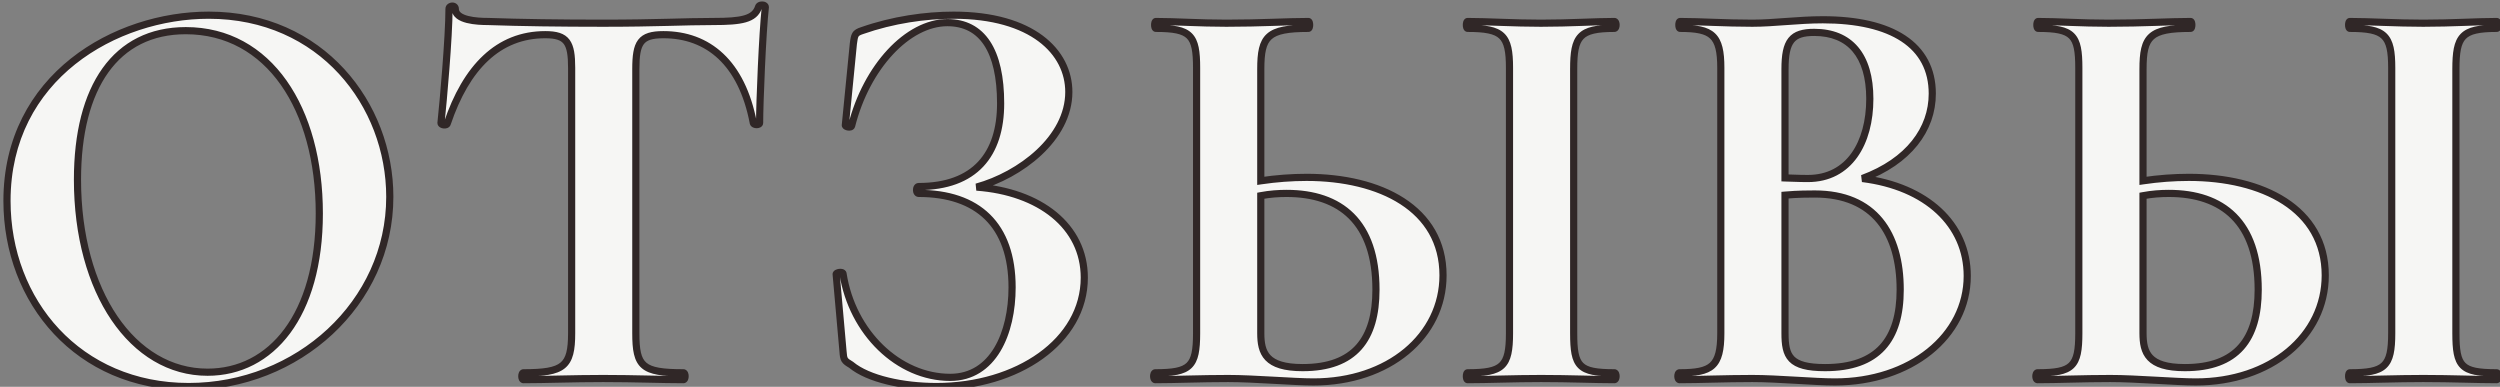
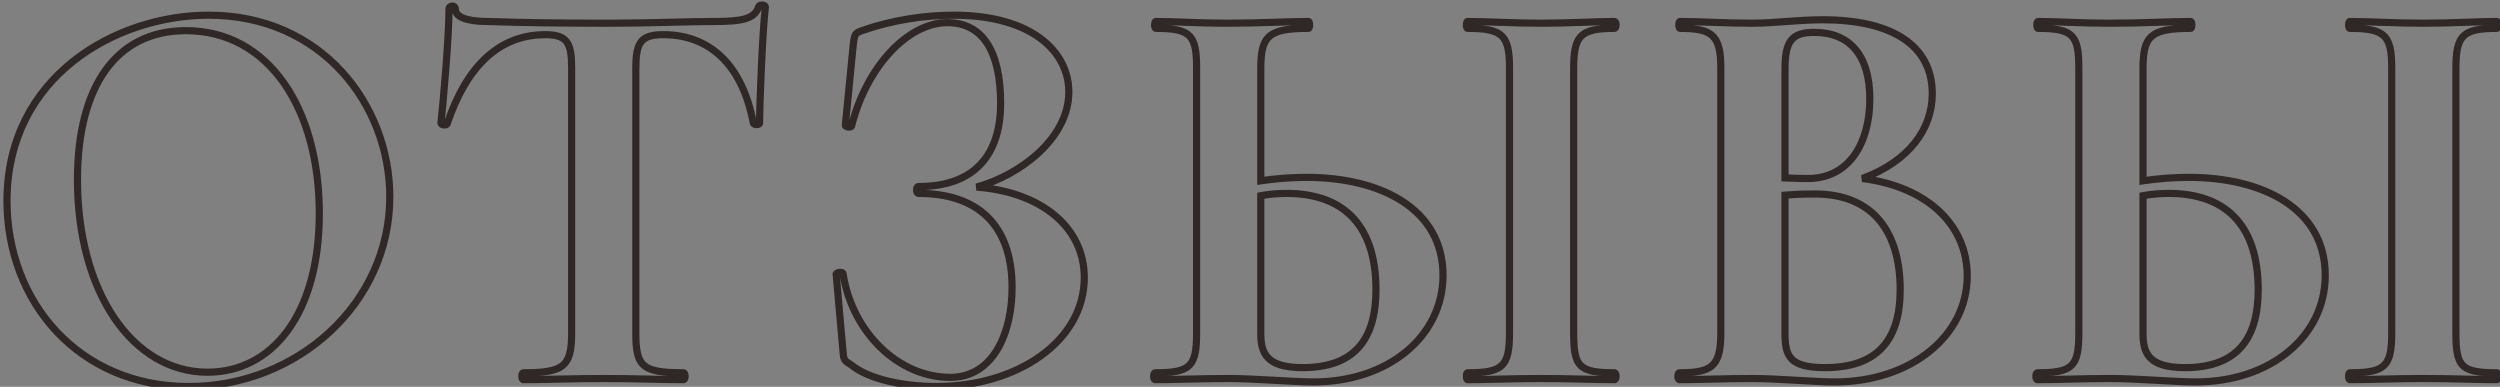
<svg xmlns="http://www.w3.org/2000/svg" width="349" height="54" viewBox="0 0 349 54" fill="none">
  <rect x="0" y="0" width="349" height="54" fill="#808080" stroke="none" />
-   <path d="M26.335 53.96C41.535 53.96 54.415 42.36 54.415 27.48C54.415 14.6 44.895 2.12 29.135 2.12C16.175 2.12 0.975 10.68 0.975 28.04C0.975 42.12 10.975 53.96 26.335 53.96ZM28.975 51.96C18.495 51.96 10.815 40.76 10.815 25.08C10.815 12.12 16.175 4.28 25.935 4.28C37.535 4.28 44.575 15.16 44.575 29.8C44.575 44.04 37.855 51.96 28.975 51.96ZM76.121 4.84C79.161 4.84 79.801 5.96 79.801 9.48V46.52C79.801 51.16 78.681 52.04 73.081 52.04C72.761 52.04 72.761 53 73.081 53C76.121 53 79.961 52.84 84.201 52.84C88.681 52.84 92.361 53 95.401 53C95.721 53 95.721 52.04 95.401 52.04C89.641 52.04 88.761 51.16 88.761 46.52V9.64C88.761 5.96 89.401 4.84 92.601 4.84C98.841 4.84 103.561 8.76 105.161 17.16C105.241 17.48 106.041 17.48 106.041 17.16C106.041 14.44 106.441 4.52 106.841 1C106.841 0.6 105.961 0.6 105.881 1C105.321 2.68 103.481 3 99.641 3C95.481 3 91.641 3.24 84.201 3.24C78.201 3.24 72.681 3.16 68.121 3C66.601 3 63.561 2.84 63.561 1.24C63.561 0.68 62.681 0.76 62.681 1.24C62.681 5.16 61.881 14.2 61.561 17.16C61.561 17.48 62.361 17.56 62.441 17.24C65.081 9.4 69.561 4.84 76.121 4.84ZM136.327 26.12C142.407 24.44 149.207 19.32 149.207 12.84C149.207 7.24 144.087 2.12 133.127 2.12C129.207 2.12 124.647 2.76 120.327 4.28C119.367 4.6 119.287 4.84 119.127 6.12L118.007 17.48C118.007 17.72 118.807 17.88 118.887 17.56C120.967 9.32 126.727 3.16 132.247 3.16C137.127 3.16 139.687 7.08 139.687 14.44C139.687 21.56 136.087 26.04 128.247 26.04C127.847 26.04 127.847 27 128.247 27C136.487 27 141.287 31.4 141.287 40.12C141.287 46.52 138.647 52.68 132.647 52.68C125.447 52.68 118.967 46.44 117.687 38.2C117.607 37.88 116.727 38.04 116.727 38.28L117.687 49.08C117.767 50.2 117.847 50.36 118.807 50.92C121.207 52.92 126.087 53.96 130.727 53.96C142.007 53.96 151.367 47.64 151.367 38.76C151.367 31.56 145.127 26.76 136.327 26.12ZM182.405 24.76C180.325 24.76 178.165 24.92 176.005 25.24V9.64C176.005 5.08 176.965 3.96 182.645 3.96C182.885 3.96 182.885 3 182.645 3C179.605 3 176.085 3.24 171.205 3.24C167.365 3.24 164.165 3 161.365 3C161.125 3 161.125 3.96 161.365 3.96C166.245 3.96 167.045 4.92 167.045 9.48V46.52C167.045 51.16 166.165 52.04 161.285 52.04C160.965 52.04 160.965 53 161.285 53C164.085 53 167.605 52.84 171.445 52.84C175.125 52.84 180.565 53.32 183.365 53.32C193.845 53.32 201.445 46.92 201.445 38.44C201.445 29.08 192.645 24.76 182.405 24.76ZM225.365 52.04C220.405 52.04 219.685 51.16 219.685 46.52V9.64C219.685 5.08 220.485 3.96 225.365 3.96C225.685 3.96 225.685 3 225.365 3C222.645 3 219.205 3.24 215.125 3.24C211.285 3.24 207.685 3 204.885 3C204.645 3 204.645 3.96 204.885 3.96C209.765 3.96 210.725 4.92 210.725 9.48V46.52C210.725 51.16 209.765 52.04 204.885 52.04C204.645 52.04 204.645 53 204.885 53C207.685 53 211.285 52.84 215.125 52.84C219.205 52.84 222.565 53 225.365 53C225.685 53 225.685 52.04 225.365 52.04ZM181.845 51.32C176.725 51.32 176.005 49.24 176.005 46.52V27.32C177.285 27.08 178.485 27 179.605 27C187.125 27 192.085 31 192.085 40.44C192.085 47.32 189.125 51.32 181.845 51.32ZM259.986 24.92C266.466 22.52 269.746 18.04 269.746 13.08C269.746 6.28 264.066 2.76 254.466 2.76C251.026 2.76 247.666 3.24 244.626 3.24C240.786 3.24 237.346 3 234.546 3C234.306 3 234.306 3.96 234.546 3.96C239.026 3.96 240.226 4.92 240.226 9.48V46.52C240.226 51.16 238.946 52.04 234.466 52.04C234.146 52.04 234.146 53 234.466 53C237.266 53 240.786 52.84 244.626 52.84C248.226 52.84 253.266 53.32 256.146 53.32C266.706 53.32 274.626 46.92 274.626 38.52C274.626 31.32 268.946 26.04 259.986 24.92ZM253.266 4.52C258.226 4.52 261.026 7.72 261.026 13.8C261.026 19.96 258.146 24.92 252.386 24.92C252.226 24.92 251.026 24.92 249.186 24.84V9.64C249.186 5.72 250.146 4.52 253.266 4.52ZM254.786 51.32C249.826 51.32 249.186 49.72 249.186 46.52V27.24C251.026 27.08 252.546 27.08 253.346 27.08C261.666 27.08 265.266 32.6 265.266 40.44C265.266 47.4 262.146 51.32 254.786 51.32ZM305.564 24.76C303.484 24.76 301.324 24.92 299.164 25.24V9.64C299.164 5.08 300.124 3.96 305.804 3.96C306.044 3.96 306.044 3 305.804 3C302.764 3 299.244 3.24 294.364 3.24C290.524 3.24 287.324 3 284.524 3C284.284 3 284.284 3.96 284.524 3.96C289.404 3.96 290.204 4.92 290.204 9.48V46.52C290.204 51.16 289.324 52.04 284.444 52.04C284.124 52.04 284.124 53 284.444 53C287.244 53 290.764 52.84 294.604 52.84C298.284 52.84 303.724 53.32 306.524 53.32C317.004 53.32 324.604 46.92 324.604 38.44C324.604 29.08 315.804 24.76 305.564 24.76ZM348.524 52.04C343.564 52.04 342.844 51.16 342.844 46.52V9.64C342.844 5.08 343.644 3.96 348.524 3.96C348.844 3.96 348.844 3 348.524 3C345.804 3 342.364 3.24 338.284 3.24C334.444 3.24 330.844 3 328.044 3C327.804 3 327.804 3.96 328.044 3.96C332.924 3.96 333.884 4.92 333.884 9.48V46.52C333.884 51.16 332.924 52.04 328.044 52.04C327.804 52.04 327.804 53 328.044 53C330.844 53 334.444 52.84 338.284 52.84C342.364 52.84 345.724 53 348.524 53C348.844 53 348.844 52.04 348.524 52.04ZM305.004 51.32C299.884 51.32 299.164 49.24 299.164 46.52V27.32C300.444 27.08 301.644 27 302.764 27C310.284 27 315.244 31 315.244 40.44C315.244 47.32 312.284 51.32 305.004 51.32Z" fill="url(#paint0_linear_183_576)" />
  <path d="M26.335 54.46C41.776 54.46 54.915 42.67 54.915 27.48H53.915C53.915 42.05 41.294 53.46 26.335 53.46V54.46ZM54.915 27.48C54.915 14.364 45.209 1.62 29.135 1.62V2.62C44.58 2.62 53.915 14.836 53.915 27.48H54.915ZM29.135 1.62C22.554 1.62 15.401 3.791 9.883 8.179C4.353 12.576 0.475 19.196 0.475 28.04H1.475C1.475 19.524 5.196 13.184 10.506 8.961C15.829 4.729 22.756 2.62 29.135 2.62V1.62ZM0.475 28.04C0.475 42.365 10.668 54.46 26.335 54.46V53.46C11.281 53.46 1.475 41.875 1.475 28.04H0.475ZM28.975 51.46C23.934 51.46 19.536 48.772 16.378 44.119C13.217 39.46 11.315 32.844 11.315 25.08H10.315C10.315 32.996 12.252 39.82 15.551 44.681C18.854 49.548 23.536 52.46 28.975 52.46V51.46ZM11.315 25.08C11.315 18.659 12.644 13.575 15.121 10.111C17.583 6.669 21.207 4.78 25.935 4.78V3.78C20.902 3.78 16.967 5.811 14.308 9.529C11.665 13.225 10.315 18.541 10.315 25.08H11.315ZM25.935 4.78C31.557 4.78 36.071 7.408 39.196 11.838C42.331 16.282 44.075 22.553 44.075 29.8H45.075C45.075 22.407 43.298 15.918 40.013 11.262C36.719 6.592 31.913 3.78 25.935 3.78V4.78ZM44.075 29.8C44.075 36.847 42.411 42.272 39.703 45.922C37.004 49.56 33.25 51.46 28.975 51.46V52.46C33.579 52.46 37.626 50.4 40.506 46.518C43.378 42.648 45.075 36.993 45.075 29.8H44.075ZM105.161 17.16L104.67 17.254L104.672 17.267L104.676 17.281L105.161 17.16ZM106.841 1L107.338 1.056L107.341 1.028V1H106.841ZM105.881 1L106.355 1.158L106.365 1.129L106.371 1.098L105.881 1ZM68.121 3L68.138 2.5L68.13 2.5H68.121V3ZM61.561 17.16L61.064 17.106L61.061 17.133V17.16H61.561ZM62.441 17.24L61.967 17.08L61.961 17.099L61.956 17.119L62.441 17.24ZM76.121 5.34C77.608 5.34 78.311 5.62 78.701 6.14C78.907 6.415 79.062 6.802 79.161 7.358C79.261 7.915 79.301 8.611 79.301 9.48H80.301C80.301 8.589 80.261 7.825 80.146 7.182C80.03 6.538 79.834 5.985 79.501 5.54C78.811 4.62 77.674 4.34 76.121 4.34V5.34ZM79.301 9.48V46.52H80.301V9.48H79.301ZM79.301 46.52C79.301 48.854 79.003 49.997 78.225 50.633C77.827 50.957 77.256 51.19 76.408 51.337C75.559 51.485 74.474 51.54 73.081 51.54V52.54C74.488 52.54 75.643 52.485 76.579 52.323C77.516 52.16 78.275 51.883 78.857 51.407C80.039 50.443 80.301 48.826 80.301 46.52H79.301ZM73.081 51.54C72.703 51.54 72.513 51.831 72.444 51.987C72.367 52.16 72.341 52.354 72.341 52.52C72.341 52.686 72.367 52.88 72.444 53.053C72.513 53.209 72.703 53.5 73.081 53.5V52.5C73.102 52.5 73.125 52.502 73.147 52.506C73.169 52.511 73.191 52.517 73.211 52.525C73.252 52.542 73.283 52.563 73.305 52.583C73.327 52.602 73.34 52.619 73.347 52.629C73.355 52.64 73.358 52.646 73.358 52.647C73.358 52.648 73.357 52.645 73.355 52.638C73.353 52.631 73.35 52.621 73.348 52.609C73.344 52.584 73.341 52.553 73.341 52.52C73.341 52.487 73.344 52.456 73.348 52.431C73.35 52.419 73.353 52.409 73.355 52.402C73.357 52.395 73.358 52.392 73.358 52.393C73.358 52.394 73.355 52.4 73.347 52.411C73.34 52.421 73.327 52.438 73.305 52.458C73.283 52.477 73.252 52.498 73.211 52.515C73.191 52.523 73.169 52.529 73.147 52.534C73.125 52.538 73.102 52.54 73.081 52.54V51.54ZM73.081 53.5C74.608 53.5 76.334 53.46 78.202 53.42C80.072 53.38 82.087 53.34 84.201 53.34V52.34C82.075 52.34 80.05 52.38 78.18 52.42C76.308 52.46 74.594 52.5 73.081 52.5V53.5ZM84.201 53.34C86.435 53.34 88.471 53.38 90.33 53.42C92.188 53.46 93.874 53.5 95.401 53.5V52.5C93.888 52.5 92.214 52.46 90.352 52.42C88.491 52.38 86.447 52.34 84.201 52.34V53.34ZM95.401 53.5C95.779 53.5 95.969 53.209 96.038 53.053C96.115 52.88 96.141 52.686 96.141 52.52C96.141 52.354 96.115 52.16 96.038 51.987C95.969 51.831 95.779 51.54 95.401 51.54V52.54C95.379 52.54 95.357 52.538 95.335 52.534C95.312 52.529 95.291 52.523 95.271 52.515C95.23 52.498 95.199 52.477 95.177 52.458C95.155 52.438 95.142 52.421 95.134 52.411C95.127 52.4 95.124 52.394 95.124 52.393C95.124 52.392 95.125 52.395 95.127 52.402C95.129 52.409 95.132 52.419 95.134 52.431C95.138 52.456 95.141 52.487 95.141 52.52C95.141 52.553 95.138 52.584 95.134 52.609C95.132 52.621 95.129 52.631 95.127 52.638C95.125 52.645 95.124 52.648 95.124 52.647C95.124 52.646 95.127 52.64 95.134 52.629C95.142 52.619 95.155 52.602 95.177 52.583C95.199 52.563 95.23 52.542 95.271 52.525C95.291 52.517 95.312 52.511 95.335 52.506C95.357 52.502 95.379 52.5 95.401 52.5V53.5ZM95.401 51.54C93.967 51.54 92.868 51.485 92.019 51.337C91.171 51.19 90.62 50.958 90.245 50.639C89.879 50.328 89.631 49.89 89.475 49.226C89.317 48.55 89.261 47.673 89.261 46.52H88.261C88.261 47.687 88.315 48.66 88.502 49.454C88.691 50.26 89.023 50.912 89.597 51.401C90.162 51.882 90.911 52.16 91.848 52.323C92.784 52.485 93.954 52.54 95.401 52.54V51.54ZM89.261 46.52V9.64H88.261V46.52H89.261ZM89.261 9.64C89.261 8.73 89.301 8.004 89.403 7.425C89.506 6.846 89.665 6.446 89.88 6.162C90.287 5.623 91.027 5.34 92.601 5.34V4.34C90.975 4.34 89.795 4.617 89.082 5.558C88.737 6.014 88.536 6.584 88.419 7.25C88.301 7.916 88.261 8.71 88.261 9.64H89.261ZM92.601 5.34C95.61 5.34 98.222 6.282 100.279 8.214C102.341 10.153 103.883 13.125 104.67 17.254L105.652 17.066C104.838 12.795 103.221 9.607 100.963 7.486C98.699 5.358 95.832 4.34 92.601 4.34V5.34ZM104.676 17.281C104.747 17.564 104.962 17.719 105.122 17.794C105.287 17.87 105.47 17.9 105.631 17.9C105.789 17.9 105.978 17.871 106.147 17.783C106.322 17.691 106.541 17.49 106.541 17.16H105.541C105.541 17.127 105.546 17.092 105.558 17.057C105.57 17.022 105.586 16.993 105.603 16.969C105.637 16.923 105.672 16.903 105.682 16.897C105.694 16.891 105.695 16.893 105.682 16.895C105.67 16.898 105.653 16.9 105.631 16.9C105.609 16.9 105.589 16.898 105.571 16.894C105.553 16.891 105.544 16.887 105.543 16.886C105.541 16.886 105.556 16.892 105.578 16.914C105.602 16.938 105.631 16.98 105.646 17.039L104.676 17.281ZM106.541 17.16C106.541 14.451 106.941 4.551 107.338 1.056L106.344 0.944C105.941 4.489 105.541 14.429 105.541 17.16H106.541ZM107.341 1C107.341 0.682 107.154 0.462 106.958 0.346C106.777 0.237 106.569 0.2 106.391 0.2C106.211 0.2 106.009 0.238 105.829 0.334C105.647 0.431 105.448 0.613 105.391 0.902L106.371 1.098C106.363 1.138 106.345 1.17 106.327 1.192C106.31 1.211 106.298 1.217 106.3 1.216C106.302 1.215 106.311 1.211 106.33 1.207C106.348 1.202 106.369 1.2 106.391 1.2C106.413 1.2 106.431 1.202 106.443 1.205C106.456 1.208 106.456 1.21 106.446 1.204C106.436 1.198 106.408 1.179 106.383 1.14C106.37 1.12 106.359 1.097 106.352 1.071C106.344 1.046 106.341 1.021 106.341 1H107.341ZM105.407 0.842C105.293 1.183 105.121 1.439 104.885 1.641C104.643 1.848 104.312 2.018 103.853 2.149C102.919 2.418 101.565 2.5 99.641 2.5V3.5C101.557 3.5 103.043 3.422 104.129 3.111C104.68 2.952 105.154 2.727 105.535 2.401C105.921 2.071 106.189 1.657 106.355 1.158L105.407 0.842ZM99.641 2.5C97.553 2.5 95.545 2.56 93.138 2.62C90.731 2.68 87.915 2.74 84.201 2.74V3.74C87.927 3.74 90.751 3.68 93.163 3.62C95.577 3.56 97.569 3.5 99.641 3.5V2.5ZM84.201 2.74C78.205 2.74 72.691 2.66 68.138 2.5L68.103 3.5C72.671 3.66 78.197 3.74 84.201 3.74V2.74ZM68.121 2.5C67.368 2.5 66.28 2.459 65.393 2.235C64.948 2.123 64.597 1.974 64.367 1.795C64.152 1.628 64.061 1.454 64.061 1.24H63.061C63.061 1.826 63.35 2.272 63.753 2.585C64.14 2.886 64.644 3.077 65.148 3.205C66.162 3.461 67.354 3.5 68.121 3.5V2.5ZM64.061 1.24C64.061 0.954 63.941 0.704 63.729 0.541C63.533 0.389 63.299 0.341 63.098 0.351C62.74 0.367 62.181 0.62 62.181 1.24H63.181C63.181 1.259 63.176 1.283 63.164 1.307C63.152 1.329 63.139 1.343 63.132 1.349C63.125 1.354 63.122 1.354 63.127 1.353C63.131 1.351 63.137 1.35 63.144 1.349C63.15 1.349 63.153 1.35 63.15 1.349C63.146 1.348 63.134 1.345 63.118 1.332C63.1 1.318 63.083 1.298 63.072 1.275C63.061 1.251 63.061 1.237 63.061 1.24H64.061ZM62.181 1.24C62.181 5.13 61.384 14.146 61.064 17.106L62.058 17.214C62.378 14.254 63.181 5.19 63.181 1.24H62.181ZM61.061 17.16C61.061 17.478 61.266 17.679 61.423 17.777C61.581 17.876 61.764 17.922 61.923 17.938C62.084 17.953 62.271 17.941 62.446 17.875C62.619 17.81 62.852 17.659 62.926 17.361L61.956 17.119C61.971 17.056 62.005 17.008 62.037 16.978C62.067 16.95 62.09 16.941 62.093 16.94C62.097 16.938 62.092 16.941 62.075 16.942C62.06 16.944 62.04 16.944 62.018 16.942C61.997 16.94 61.978 16.936 61.964 16.932C61.949 16.927 61.946 16.924 61.952 16.928C61.956 16.931 61.982 16.948 62.008 16.986C62.022 17.006 62.035 17.032 62.045 17.063C62.056 17.094 62.061 17.127 62.061 17.16H61.061ZM62.915 17.4C64.219 13.527 65.963 10.51 68.152 8.465C70.331 6.431 72.97 5.34 76.121 5.34V4.34C72.712 4.34 69.831 5.529 67.47 7.735C65.119 9.93 63.303 13.113 61.967 17.08L62.915 17.4ZM136.327 26.12L136.194 25.638L136.291 26.619L136.327 26.12ZM120.327 4.28L120.485 4.754L120.493 4.752L120.327 4.28ZM119.127 6.12L118.631 6.058L118.63 6.071L119.127 6.12ZM118.007 17.48L117.51 17.431L117.507 17.455V17.48H118.007ZM118.887 17.56L118.402 17.438L118.402 17.439L118.887 17.56ZM117.687 38.2L118.181 38.123L118.178 38.101L118.172 38.079L117.687 38.2ZM116.727 38.28H116.227V38.302L116.229 38.324L116.727 38.28ZM117.687 49.08L118.186 49.044L118.185 49.036L117.687 49.08ZM118.807 50.92L119.127 50.536L119.095 50.509L119.059 50.488L118.807 50.92ZM136.46 26.602C139.572 25.742 142.865 24.005 145.389 21.645C147.911 19.287 149.707 16.264 149.707 12.84H148.707C148.707 15.896 147.103 18.673 144.706 20.915C142.309 23.155 139.163 24.818 136.194 25.638L136.46 26.602ZM149.707 12.84C149.707 9.875 148.347 7.049 145.576 4.979C142.815 2.916 138.68 1.62 133.127 1.62V2.62C138.535 2.62 142.439 3.884 144.978 5.781C147.508 7.671 148.707 10.205 148.707 12.84H149.707ZM133.127 1.62C129.157 1.62 124.54 2.268 120.161 3.808L120.493 4.752C124.754 3.252 129.257 2.62 133.127 2.62V1.62ZM120.169 3.806C119.678 3.969 119.262 4.155 119.001 4.578C118.879 4.776 118.809 4.998 118.759 5.232C118.708 5.464 118.671 5.74 118.631 6.058L119.623 6.182C119.664 5.86 119.696 5.626 119.736 5.443C119.775 5.262 119.815 5.164 119.853 5.102C119.913 5.005 120.016 4.911 120.485 4.754L120.169 3.806ZM118.63 6.071L117.51 17.431L118.505 17.529L119.625 6.169L118.63 6.071ZM117.507 17.48C117.507 17.827 117.778 18.011 117.885 18.072C118.028 18.154 118.194 18.203 118.346 18.225C118.497 18.247 118.683 18.249 118.862 18.195C119.042 18.14 119.294 17.995 119.372 17.681L118.402 17.439C118.41 17.408 118.423 17.377 118.441 17.349C118.458 17.321 118.478 17.298 118.498 17.282C118.534 17.249 118.565 17.24 118.57 17.238C118.577 17.236 118.572 17.238 118.554 17.239C118.536 17.24 118.514 17.239 118.488 17.235C118.462 17.231 118.438 17.226 118.417 17.219C118.396 17.212 118.384 17.206 118.382 17.205C118.382 17.205 118.386 17.207 118.393 17.212C118.4 17.218 118.412 17.229 118.427 17.247C118.457 17.284 118.507 17.363 118.507 17.48H117.507ZM119.372 17.682C120.393 13.636 122.316 10.113 124.643 7.611C126.977 5.101 129.674 3.66 132.247 3.66V2.66C129.301 2.66 126.357 4.299 123.911 6.929C121.459 9.567 119.461 13.244 118.402 17.438L119.372 17.682ZM132.247 3.66C134.53 3.66 136.228 4.564 137.379 6.315C138.552 8.098 139.187 10.804 139.187 14.44H140.187C140.187 10.716 139.542 7.782 138.215 5.765C136.867 3.716 134.845 2.66 132.247 2.66V3.66ZM139.187 14.44C139.187 17.922 138.307 20.681 136.542 22.569C134.783 24.45 132.072 25.54 128.247 25.54V26.54C132.262 26.54 135.272 25.39 137.272 23.252C139.267 21.119 140.187 18.078 140.187 14.44H139.187ZM128.247 25.54C127.909 25.54 127.692 25.755 127.585 25.947C127.483 26.131 127.447 26.341 127.447 26.52C127.447 26.699 127.483 26.909 127.585 27.093C127.692 27.285 127.909 27.5 128.247 27.5V26.5C128.273 26.5 128.301 26.504 128.33 26.513C128.358 26.522 128.383 26.535 128.403 26.549C128.441 26.576 128.457 26.603 128.459 26.607C128.461 26.61 128.461 26.61 128.459 26.607C128.458 26.603 128.456 26.597 128.454 26.588C128.45 26.57 128.447 26.546 128.447 26.52C128.447 26.494 128.45 26.47 128.454 26.452C128.456 26.443 128.458 26.437 128.459 26.433C128.461 26.43 128.461 26.43 128.459 26.433C128.457 26.437 128.441 26.464 128.403 26.491C128.383 26.505 128.358 26.518 128.33 26.527C128.301 26.536 128.273 26.54 128.247 26.54V25.54ZM128.247 27.5C132.282 27.5 135.399 28.576 137.507 30.647C139.613 32.715 140.787 35.85 140.787 40.12H141.787C141.787 35.67 140.561 32.245 138.208 29.933C135.856 27.624 132.452 26.5 128.247 26.5V27.5ZM140.787 40.12C140.787 43.262 140.137 46.304 138.789 48.542C137.452 50.76 135.441 52.18 132.647 52.18V53.18C135.853 53.18 138.162 51.52 139.645 49.058C141.117 46.616 141.787 43.378 141.787 40.12H140.787ZM132.647 52.18C125.744 52.18 119.432 46.173 118.181 38.123L117.193 38.277C118.503 46.706 125.15 53.18 132.647 53.18V52.18ZM118.172 38.079C118.089 37.746 117.81 37.61 117.638 37.562C117.459 37.512 117.269 37.514 117.113 37.534C116.954 37.555 116.782 37.601 116.634 37.678C116.561 37.716 116.472 37.774 116.395 37.859C116.316 37.945 116.227 38.088 116.227 38.28H117.227C117.227 38.343 117.212 38.399 117.193 38.442C117.174 38.484 117.151 38.513 117.136 38.53C117.12 38.548 117.107 38.557 117.102 38.561C117.096 38.565 117.094 38.566 117.097 38.564C117.105 38.561 117.122 38.553 117.15 38.545C117.177 38.537 117.209 38.53 117.242 38.526C117.275 38.522 117.305 38.52 117.33 38.521C117.342 38.522 117.352 38.523 117.359 38.523C117.366 38.525 117.369 38.525 117.369 38.525C117.368 38.525 117.362 38.523 117.353 38.519C117.343 38.514 117.326 38.505 117.308 38.49C117.288 38.474 117.266 38.452 117.247 38.422C117.226 38.391 117.211 38.357 117.202 38.321L118.172 38.079ZM116.229 38.324L117.189 49.124L118.185 49.036L117.225 38.236L116.229 38.324ZM117.188 49.116C117.227 49.65 117.266 50.097 117.488 50.467C117.714 50.844 118.091 51.081 118.555 51.352L119.059 50.488C118.563 50.199 118.42 50.076 118.346 49.953C118.268 49.823 118.228 49.63 118.186 49.044L117.188 49.116ZM118.487 51.304C119.771 52.374 121.676 53.158 123.809 53.676C125.952 54.196 128.373 54.46 130.727 54.46V53.46C128.442 53.46 126.102 53.204 124.045 52.704C121.979 52.202 120.243 51.466 119.127 50.536L118.487 51.304ZM130.727 54.46C136.455 54.46 141.721 52.856 145.569 50.096C149.421 47.333 151.867 43.394 151.867 38.76H150.867C150.867 43.006 148.634 46.667 144.986 49.284C141.333 51.904 136.279 53.46 130.727 53.46V54.46ZM151.867 38.76C151.867 35 150.232 31.862 147.464 29.593C144.706 27.333 140.84 25.947 136.363 25.621L136.291 26.619C140.614 26.933 144.268 28.267 146.83 30.367C149.382 32.458 150.867 35.32 150.867 38.76H151.867ZM176.005 25.24H175.505V25.82L176.078 25.735L176.005 25.24ZM176.005 27.32L175.913 26.829L175.505 26.905V27.32H176.005ZM182.405 24.26C180.299 24.26 178.115 24.422 175.931 24.745L176.078 25.735C178.214 25.418 180.35 25.26 182.405 25.26V24.26ZM176.505 25.24V9.64H175.505V25.24H176.505ZM176.505 9.64C176.505 7.34 176.764 6.147 177.528 5.463C177.913 5.119 178.47 4.863 179.308 4.697C180.149 4.53 181.235 4.46 182.645 4.46V3.46C181.214 3.46 180.051 3.53 179.114 3.716C178.175 3.902 177.427 4.211 176.861 4.717C175.726 5.733 175.505 7.38 175.505 9.64H176.505ZM182.645 4.46C182.862 4.46 183.016 4.345 183.103 4.244C183.184 4.15 183.228 4.045 183.254 3.968C183.307 3.811 183.325 3.633 183.325 3.48C183.325 3.327 183.307 3.149 183.254 2.992C183.228 2.915 183.184 2.81 183.103 2.716C183.016 2.615 182.862 2.5 182.645 2.5V3.5C182.61 3.5 182.575 3.496 182.541 3.487C182.508 3.478 182.477 3.466 182.451 3.452C182.398 3.423 182.364 3.39 182.344 3.367C182.324 3.344 182.314 3.325 182.309 3.317C182.305 3.308 182.304 3.305 182.305 3.308C182.306 3.311 182.308 3.318 182.311 3.329C182.313 3.34 182.316 3.354 182.318 3.37C182.322 3.402 182.325 3.44 182.325 3.48C182.325 3.52 182.322 3.558 182.318 3.59C182.316 3.606 182.313 3.62 182.311 3.631C182.308 3.642 182.306 3.649 182.305 3.652C182.304 3.655 182.305 3.652 182.309 3.643C182.314 3.635 182.324 3.616 182.344 3.593C182.364 3.57 182.398 3.537 182.451 3.508C182.477 3.494 182.508 3.482 182.541 3.473C182.575 3.464 182.61 3.46 182.645 3.46V4.46ZM182.645 2.5C181.115 2.5 179.464 2.56 177.599 2.62C175.73 2.68 173.636 2.74 171.205 2.74V3.74C173.653 3.74 175.759 3.68 177.631 3.62C179.505 3.56 181.135 3.5 182.645 3.5V2.5ZM171.205 2.74C169.295 2.74 167.543 2.68 165.913 2.62C164.287 2.56 162.776 2.5 161.365 2.5V3.5C162.753 3.5 164.242 3.56 165.876 3.62C167.507 3.68 169.275 3.74 171.205 3.74V2.74ZM161.365 2.5C161.147 2.5 160.993 2.615 160.906 2.716C160.825 2.81 160.781 2.915 160.755 2.992C160.703 3.149 160.685 3.327 160.685 3.48C160.685 3.633 160.703 3.811 160.755 3.968C160.781 4.045 160.825 4.15 160.906 4.244C160.993 4.345 161.147 4.46 161.365 4.46V3.46C161.399 3.46 161.434 3.464 161.468 3.473C161.502 3.482 161.532 3.494 161.559 3.508C161.611 3.537 161.646 3.57 161.666 3.593C161.685 3.616 161.696 3.635 161.7 3.643C161.704 3.652 161.705 3.655 161.704 3.652C161.703 3.649 161.701 3.642 161.699 3.631C161.696 3.62 161.694 3.606 161.692 3.59C161.687 3.558 161.685 3.52 161.685 3.48C161.685 3.44 161.687 3.402 161.692 3.37C161.694 3.354 161.696 3.34 161.699 3.329C161.701 3.318 161.703 3.311 161.704 3.308C161.705 3.305 161.704 3.308 161.7 3.317C161.696 3.325 161.685 3.344 161.666 3.367C161.646 3.39 161.611 3.423 161.559 3.452C161.532 3.466 161.502 3.478 161.468 3.487C161.434 3.496 161.399 3.5 161.365 3.5V2.5ZM161.365 4.46C162.575 4.46 163.498 4.52 164.207 4.67C164.911 4.82 165.367 5.05 165.681 5.364C165.994 5.677 166.215 6.122 166.354 6.795C166.494 7.474 166.545 8.347 166.545 9.48H167.545C167.545 8.333 167.495 7.376 167.333 6.592C167.17 5.803 166.885 5.153 166.388 4.656C165.892 4.16 165.233 3.865 164.415 3.692C163.601 3.52 162.594 3.46 161.365 3.46V4.46ZM166.545 9.48V46.52H167.545V9.48H166.545ZM166.545 46.52C166.545 47.672 166.489 48.553 166.342 49.234C166.197 49.909 165.968 50.351 165.648 50.66C165.325 50.971 164.859 51.196 164.145 51.34C163.426 51.485 162.496 51.54 161.285 51.54V52.54C162.513 52.54 163.523 52.485 164.342 52.32C165.166 52.154 165.834 51.869 166.342 51.38C166.851 50.889 167.148 50.241 167.32 49.446C167.49 48.657 167.545 47.688 167.545 46.52H166.545ZM161.285 51.54C160.907 51.54 160.717 51.831 160.648 51.987C160.571 52.16 160.545 52.354 160.545 52.52C160.545 52.686 160.571 52.88 160.648 53.053C160.717 53.209 160.907 53.5 161.285 53.5V52.5C161.306 52.5 161.328 52.502 161.351 52.506C161.373 52.511 161.395 52.517 161.415 52.525C161.456 52.542 161.487 52.563 161.509 52.583C161.531 52.602 161.544 52.619 161.551 52.629C161.558 52.64 161.561 52.646 161.562 52.647C161.562 52.648 161.561 52.645 161.559 52.638C161.556 52.631 161.554 52.621 161.552 52.609C161.548 52.584 161.545 52.553 161.545 52.52C161.545 52.487 161.548 52.456 161.552 52.431C161.554 52.419 161.556 52.409 161.559 52.402C161.561 52.395 161.562 52.392 161.562 52.393C161.561 52.394 161.558 52.4 161.551 52.411C161.544 52.421 161.531 52.438 161.509 52.458C161.487 52.477 161.456 52.498 161.415 52.515C161.395 52.523 161.373 52.529 161.351 52.534C161.328 52.538 161.306 52.54 161.285 52.54V51.54ZM161.285 53.5C162.692 53.5 164.279 53.46 165.986 53.42C167.696 53.38 169.531 53.34 171.445 53.34V52.34C169.518 52.34 167.673 52.38 165.963 52.42C164.25 52.46 162.677 52.5 161.285 52.5V53.5ZM171.445 53.34C173.268 53.34 175.534 53.459 177.707 53.579C179.869 53.699 181.947 53.82 183.365 53.82V52.82C181.982 52.82 179.94 52.701 177.762 52.581C175.595 52.461 173.301 52.34 171.445 52.34V53.34ZM183.365 53.82C194.029 53.82 201.945 47.28 201.945 38.44H200.945C200.945 46.56 193.661 52.82 183.365 52.82V53.82ZM201.945 38.44C201.945 33.574 199.645 30.003 196.036 27.67C192.449 25.351 187.585 24.26 182.405 24.26V25.26C187.465 25.26 192.12 26.329 195.493 28.51C198.845 30.677 200.945 33.946 200.945 38.44H201.945ZM225.365 51.54C224.132 51.54 223.198 51.485 222.484 51.34C221.775 51.196 221.324 50.972 221.018 50.666C220.713 50.361 220.499 49.922 220.365 49.243C220.23 48.559 220.185 47.675 220.185 46.52H219.185C219.185 47.685 219.229 48.651 219.384 49.437C219.54 50.228 219.817 50.879 220.311 51.374C220.805 51.868 221.465 52.154 222.285 52.32C223.101 52.485 224.117 52.54 225.365 52.54V51.54ZM220.185 46.52V9.64H219.185V46.52H220.185ZM220.185 9.64C220.185 8.508 220.235 7.624 220.376 6.928C220.516 6.238 220.738 5.769 221.057 5.435C221.374 5.102 221.832 4.855 222.531 4.693C223.237 4.53 224.157 4.46 225.365 4.46V3.46C224.132 3.46 223.122 3.53 222.306 3.719C221.483 3.91 220.825 4.228 220.333 4.745C219.841 5.261 219.558 5.927 219.396 6.729C219.234 7.526 219.185 8.492 219.185 9.64H220.185ZM225.365 4.46C225.743 4.46 225.932 4.169 226.002 4.013C226.078 3.84 226.105 3.646 226.105 3.48C226.105 3.314 226.078 3.12 226.002 2.947C225.932 2.791 225.743 2.5 225.365 2.5V3.5C225.343 3.5 225.321 3.498 225.299 3.494C225.276 3.489 225.255 3.483 225.235 3.475C225.194 3.458 225.163 3.437 225.14 3.418C225.119 3.399 225.105 3.381 225.098 3.371C225.091 3.36 225.088 3.354 225.088 3.353C225.087 3.352 225.089 3.355 225.091 3.362C225.093 3.369 225.095 3.379 225.097 3.391C225.102 3.416 225.105 3.447 225.105 3.48C225.105 3.513 225.102 3.544 225.097 3.569C225.095 3.581 225.093 3.591 225.091 3.598C225.089 3.605 225.087 3.608 225.088 3.607C225.088 3.606 225.091 3.6 225.098 3.589C225.105 3.579 225.119 3.561 225.14 3.542C225.163 3.523 225.194 3.502 225.235 3.485C225.255 3.477 225.276 3.471 225.299 3.466C225.321 3.462 225.343 3.46 225.365 3.46V4.46ZM225.365 2.5C223.994 2.5 222.443 2.56 220.737 2.62C219.028 2.68 217.155 2.74 215.125 2.74V3.74C217.174 3.74 219.061 3.68 220.772 3.62C222.487 3.56 224.016 3.5 225.365 3.5V2.5ZM215.125 2.74C213.214 2.74 211.362 2.68 209.632 2.62C207.906 2.56 206.295 2.5 204.885 2.5V3.5C206.274 3.5 207.863 3.56 209.597 3.62C211.327 3.68 213.195 3.74 215.125 3.74V2.74ZM204.885 2.5C204.667 2.5 204.513 2.615 204.426 2.716C204.345 2.81 204.301 2.915 204.275 2.992C204.223 3.149 204.205 3.327 204.205 3.48C204.205 3.633 204.223 3.811 204.275 3.968C204.301 4.045 204.345 4.15 204.426 4.244C204.513 4.345 204.667 4.46 204.885 4.46V3.46C204.919 3.46 204.954 3.464 204.988 3.473C205.022 3.482 205.052 3.494 205.079 3.508C205.131 3.537 205.166 3.57 205.186 3.593C205.205 3.616 205.216 3.635 205.22 3.643C205.224 3.652 205.225 3.655 205.224 3.652C205.223 3.649 205.221 3.642 205.219 3.631C205.216 3.62 205.214 3.606 205.212 3.59C205.207 3.558 205.205 3.52 205.205 3.48C205.205 3.44 205.207 3.402 205.212 3.37C205.214 3.354 205.216 3.34 205.219 3.329C205.221 3.318 205.223 3.311 205.224 3.308C205.225 3.305 205.224 3.308 205.22 3.317C205.216 3.325 205.205 3.344 205.186 3.367C205.166 3.39 205.131 3.423 205.079 3.452C205.052 3.466 205.022 3.478 204.988 3.487C204.954 3.496 204.919 3.5 204.885 3.5V2.5ZM204.885 4.46C206.095 4.46 207.029 4.52 207.754 4.671C208.475 4.821 208.955 5.053 209.29 5.372C209.622 5.689 209.859 6.136 210.011 6.805C210.165 7.48 210.225 8.351 210.225 9.48H211.225C211.225 8.329 211.165 7.37 210.986 6.583C210.805 5.789 210.497 5.141 209.98 4.648C209.464 4.157 208.789 3.864 207.958 3.692C207.131 3.52 206.115 3.46 204.885 3.46V4.46ZM210.225 9.48V46.52H211.225V9.48H210.225ZM210.225 46.52C210.225 47.67 210.164 48.55 210.011 49.23C209.859 49.902 209.622 50.345 209.292 50.656C208.959 50.969 208.481 51.195 207.758 51.34C207.031 51.485 206.096 51.54 204.885 51.54V52.54C206.113 52.54 207.128 52.485 207.954 52.32C208.784 52.155 209.461 51.871 209.977 51.384C210.497 50.895 210.806 50.248 210.986 49.45C211.165 48.66 211.225 47.69 211.225 46.52H210.225ZM204.885 51.54C204.667 51.54 204.513 51.655 204.426 51.756C204.345 51.85 204.301 51.955 204.275 52.032C204.223 52.189 204.205 52.367 204.205 52.52C204.205 52.673 204.223 52.851 204.275 53.008C204.301 53.085 204.345 53.19 204.426 53.284C204.513 53.385 204.667 53.5 204.885 53.5V52.5C204.919 52.5 204.954 52.504 204.988 52.513C205.022 52.522 205.052 52.534 205.079 52.548C205.131 52.577 205.166 52.61 205.186 52.633C205.205 52.657 205.216 52.675 205.22 52.683C205.224 52.692 205.225 52.695 205.224 52.692C205.223 52.689 205.221 52.682 205.219 52.671C205.216 52.66 205.214 52.646 205.212 52.63C205.207 52.598 205.205 52.56 205.205 52.52C205.205 52.48 205.207 52.442 205.212 52.41C205.214 52.394 205.216 52.38 205.219 52.369C205.221 52.358 205.223 52.351 205.224 52.348C205.225 52.345 205.224 52.348 205.22 52.357C205.216 52.365 205.205 52.383 205.186 52.407C205.166 52.43 205.131 52.463 205.079 52.492C205.052 52.506 205.022 52.518 204.988 52.527C204.954 52.536 204.919 52.54 204.885 52.54V51.54ZM204.885 53.5C206.292 53.5 207.899 53.46 209.626 53.42C211.356 53.38 213.211 53.34 215.125 53.34V52.34C213.198 52.34 211.333 52.38 209.603 52.42C207.87 52.46 206.277 52.5 204.885 52.5V53.5ZM215.125 53.34C217.158 53.34 219.013 53.38 220.713 53.42C222.41 53.46 223.957 53.5 225.365 53.5V52.5C223.972 52.5 222.439 52.46 220.736 52.42C219.036 52.38 217.171 52.34 215.125 52.34V53.34ZM225.365 53.5C225.743 53.5 225.932 53.209 226.002 53.053C226.078 52.88 226.105 52.686 226.105 52.52C226.105 52.354 226.078 52.16 226.002 51.987C225.932 51.831 225.743 51.54 225.365 51.54V52.54C225.343 52.54 225.321 52.538 225.299 52.534C225.276 52.529 225.255 52.523 225.235 52.515C225.194 52.498 225.163 52.477 225.14 52.458C225.119 52.438 225.105 52.421 225.098 52.411C225.091 52.4 225.088 52.394 225.088 52.393C225.087 52.392 225.089 52.395 225.091 52.402C225.093 52.409 225.095 52.419 225.097 52.431C225.102 52.456 225.105 52.487 225.105 52.52C225.105 52.553 225.102 52.584 225.097 52.609C225.095 52.621 225.093 52.631 225.091 52.638C225.089 52.645 225.087 52.648 225.088 52.647C225.088 52.646 225.091 52.64 225.098 52.629C225.105 52.619 225.119 52.602 225.14 52.583C225.163 52.563 225.194 52.542 225.235 52.525C225.255 52.517 225.276 52.511 225.299 52.506C225.321 52.502 225.343 52.5 225.365 52.5V53.5ZM181.845 50.82C179.33 50.82 178.044 50.305 177.367 49.595C176.689 48.885 176.505 47.86 176.505 46.52H175.505C175.505 47.9 175.68 49.275 176.643 50.285C177.606 51.295 179.239 51.82 181.845 51.82V50.82ZM176.505 46.52V27.32H175.505V46.52H176.505ZM176.097 27.811C177.34 27.578 178.509 27.5 179.605 27.5V26.5C178.46 26.5 177.229 26.582 175.913 26.829L176.097 27.811ZM179.605 27.5C183.28 27.5 186.254 28.477 188.311 30.534C190.368 32.59 191.585 35.804 191.585 40.44H192.585C192.585 35.636 191.322 32.13 189.018 29.826C186.715 27.523 183.449 26.5 179.605 26.5V27.5ZM191.585 40.44C191.585 43.82 190.856 46.398 189.321 48.128C187.796 49.847 185.395 50.82 181.845 50.82V51.82C185.575 51.82 188.294 50.793 190.069 48.792C191.833 46.803 192.585 43.94 192.585 40.44H191.585ZM259.986 24.92L259.812 24.451L259.924 25.416L259.986 24.92ZM249.186 24.84H248.686V25.319L249.164 25.34L249.186 24.84ZM249.186 27.24L249.143 26.742L248.686 26.782V27.24H249.186ZM260.16 25.389C266.783 22.936 270.246 18.3 270.246 13.08H269.246C269.246 17.78 266.149 22.104 259.812 24.451L260.16 25.389ZM270.246 13.08C270.246 9.516 268.745 6.778 265.981 4.953C263.246 3.147 259.315 2.26 254.466 2.26V3.26C259.217 3.26 262.925 4.133 265.43 5.787C267.907 7.422 269.246 9.844 269.246 13.08H270.246ZM254.466 2.26C252.725 2.26 251.008 2.381 249.36 2.501C247.705 2.622 246.124 2.74 244.626 2.74V3.74C246.168 3.74 247.787 3.618 249.432 3.499C251.084 3.379 252.767 3.26 254.466 3.26V2.26ZM244.626 2.74C242.716 2.74 240.903 2.68 239.214 2.62C237.528 2.56 235.957 2.5 234.546 2.5V3.5C235.935 3.5 237.484 3.56 239.178 3.62C240.868 3.68 242.696 3.74 244.626 3.74V2.74ZM234.546 2.5C234.328 2.5 234.174 2.615 234.088 2.716C234.007 2.81 233.962 2.915 233.937 2.992C233.884 3.149 233.866 3.327 233.866 3.48C233.866 3.633 233.884 3.811 233.937 3.968C233.962 4.045 234.007 4.15 234.088 4.244C234.174 4.345 234.328 4.46 234.546 4.46V3.46C234.581 3.46 234.615 3.464 234.649 3.473C234.683 3.482 234.713 3.494 234.74 3.508C234.792 3.537 234.827 3.57 234.847 3.593C234.867 3.616 234.877 3.635 234.881 3.643C234.886 3.652 234.886 3.655 234.885 3.652C234.884 3.649 234.882 3.642 234.88 3.631C234.877 3.62 234.875 3.606 234.873 3.59C234.868 3.558 234.866 3.52 234.866 3.48C234.866 3.44 234.868 3.402 234.873 3.37C234.875 3.354 234.877 3.34 234.88 3.329C234.882 3.318 234.884 3.311 234.885 3.308C234.886 3.305 234.886 3.308 234.881 3.317C234.877 3.325 234.867 3.344 234.847 3.367C234.827 3.39 234.792 3.423 234.74 3.452C234.713 3.466 234.683 3.478 234.649 3.487C234.615 3.496 234.581 3.5 234.546 3.5V2.5ZM234.546 4.46C236.8 4.46 238.023 4.715 238.723 5.374C239.413 6.024 239.726 7.198 239.726 9.48H240.726C240.726 7.202 240.439 5.616 239.409 4.646C238.388 3.685 236.772 3.46 234.546 3.46V4.46ZM239.726 9.48V46.52H240.726V9.48H239.726ZM239.726 46.52C239.726 48.84 239.394 50.01 238.69 50.65C237.97 51.304 236.724 51.54 234.466 51.54V52.54C236.688 52.54 238.322 52.336 239.362 51.39C240.418 50.43 240.726 48.84 240.726 46.52H239.726ZM234.466 51.54C234.088 51.54 233.898 51.831 233.829 51.987C233.752 52.16 233.726 52.354 233.726 52.52C233.726 52.686 233.752 52.88 233.829 53.053C233.898 53.209 234.088 53.5 234.466 53.5V52.5C234.487 52.5 234.51 52.502 234.532 52.506C234.554 52.511 234.576 52.517 234.596 52.525C234.637 52.542 234.668 52.563 234.69 52.583C234.712 52.602 234.725 52.619 234.732 52.629C234.74 52.64 234.743 52.646 234.743 52.647C234.743 52.648 234.742 52.645 234.74 52.638C234.738 52.631 234.735 52.621 234.733 52.609C234.729 52.584 234.726 52.553 234.726 52.52C234.726 52.487 234.729 52.456 234.733 52.431C234.735 52.419 234.738 52.409 234.74 52.402C234.742 52.395 234.743 52.392 234.743 52.393C234.743 52.394 234.74 52.4 234.732 52.411C234.725 52.421 234.712 52.438 234.69 52.458C234.668 52.477 234.637 52.498 234.596 52.515C234.576 52.523 234.554 52.529 234.532 52.534C234.51 52.538 234.487 52.54 234.466 52.54V51.54ZM234.466 53.5C235.873 53.5 237.46 53.46 239.168 53.42C240.878 53.38 242.712 53.34 244.626 53.34V52.34C242.7 52.34 240.854 52.38 239.144 52.42C237.432 52.46 235.859 52.5 234.466 52.5V53.5ZM244.626 53.34C246.409 53.34 248.554 53.459 250.627 53.579C252.69 53.699 254.688 53.82 256.146 53.82V52.82C254.724 52.82 252.762 52.701 250.685 52.581C248.618 52.461 246.443 52.34 244.626 52.34V53.34ZM256.146 53.82C266.874 53.82 275.126 47.293 275.126 38.52H274.126C274.126 46.547 266.538 52.82 256.146 52.82V53.82ZM275.126 38.52C275.126 30.985 269.166 25.564 260.048 24.424L259.924 25.416C268.726 26.516 274.126 31.655 274.126 38.52H275.126ZM253.266 5.02C255.633 5.02 257.419 5.779 258.624 7.203C259.841 8.641 260.526 10.828 260.526 13.8H261.526C261.526 10.692 260.811 8.239 259.388 6.557C257.953 4.861 255.859 4.02 253.266 4.02V5.02ZM260.526 13.8C260.526 16.811 259.821 19.478 258.459 21.379C257.111 23.261 255.101 24.42 252.386 24.42V25.42C255.431 25.42 257.741 24.099 259.272 21.961C260.791 19.842 261.526 16.949 261.526 13.8H260.526ZM252.386 24.42C252.231 24.42 251.038 24.42 249.208 24.34L249.164 25.34C251.014 25.42 252.221 25.42 252.386 25.42V24.42ZM249.686 24.84V9.64H248.686V24.84H249.686ZM249.686 9.64C249.686 7.684 249.934 6.565 250.447 5.922C250.93 5.316 251.748 5.02 253.266 5.02V4.02C251.664 4.02 250.442 4.324 249.665 5.298C248.918 6.235 248.686 7.676 248.686 9.64H249.686ZM254.786 50.82C252.322 50.82 251.111 50.414 250.484 49.771C249.86 49.131 249.686 48.128 249.686 46.52H248.686C248.686 48.112 248.832 49.509 249.768 50.469C250.701 51.426 252.29 51.82 254.786 51.82V50.82ZM249.686 46.52V27.24H248.686V46.52H249.686ZM249.229 27.738C251.047 27.58 252.548 27.58 253.346 27.58V26.58C252.543 26.58 251.005 26.58 249.143 26.742L249.229 27.738ZM253.346 27.58C257.387 27.58 260.213 28.915 262.04 31.137C263.88 33.377 264.766 36.587 264.766 40.44H265.766C265.766 36.453 264.852 32.983 262.812 30.503C260.759 28.005 257.625 26.58 253.346 26.58V27.58ZM264.766 40.44C264.766 43.856 263.999 46.431 262.418 48.152C260.844 49.864 258.38 50.82 254.786 50.82V51.82C258.551 51.82 261.328 50.816 263.154 48.828C264.973 46.849 265.766 43.984 265.766 40.44H264.766ZM299.164 25.24H298.664V25.82L299.237 25.735L299.164 25.24ZM299.164 27.32L299.072 26.829L298.664 26.905V27.32H299.164ZM305.564 24.26C303.459 24.26 301.274 24.422 299.091 24.745L299.237 25.735C301.374 25.418 303.509 25.26 305.564 25.26V24.26ZM299.664 25.24V9.64H298.664V25.24H299.664ZM299.664 9.64C299.664 7.34 299.923 6.147 300.687 5.463C301.072 5.119 301.629 4.863 302.468 4.697C303.308 4.53 304.395 4.46 305.804 4.46V3.46C304.373 3.46 303.21 3.53 302.273 3.716C301.334 3.902 300.586 4.211 300.021 4.717C298.885 5.733 298.664 7.38 298.664 9.64H299.664ZM305.804 4.46C306.022 4.46 306.176 4.345 306.262 4.244C306.343 4.15 306.388 4.045 306.413 3.968C306.466 3.811 306.484 3.633 306.484 3.48C306.484 3.327 306.466 3.149 306.413 2.992C306.388 2.915 306.343 2.81 306.262 2.716C306.176 2.615 306.022 2.5 305.804 2.5V3.5C305.769 3.5 305.735 3.496 305.701 3.487C305.667 3.478 305.637 3.466 305.61 3.452C305.558 3.423 305.523 3.39 305.503 3.367C305.483 3.344 305.473 3.325 305.469 3.317C305.464 3.308 305.464 3.305 305.465 3.308C305.466 3.311 305.468 3.318 305.47 3.329C305.473 3.34 305.475 3.354 305.477 3.37C305.482 3.402 305.484 3.44 305.484 3.48C305.484 3.52 305.482 3.558 305.477 3.59C305.475 3.606 305.473 3.62 305.47 3.631C305.468 3.642 305.466 3.649 305.465 3.652C305.464 3.655 305.464 3.652 305.469 3.643C305.473 3.635 305.483 3.616 305.503 3.593C305.523 3.57 305.558 3.537 305.61 3.508C305.637 3.494 305.667 3.482 305.701 3.473C305.735 3.464 305.769 3.46 305.804 3.46V4.46ZM305.804 2.5C304.274 2.5 302.624 2.56 300.758 2.62C298.889 2.68 296.796 2.74 294.364 2.74V3.74C296.812 3.74 298.919 3.68 300.79 3.62C302.665 3.56 304.294 3.5 305.804 3.5V2.5ZM294.364 2.74C292.454 2.74 290.702 2.68 289.072 2.62C287.446 2.56 285.935 2.5 284.524 2.5V3.5C285.913 3.5 287.402 3.56 289.036 3.62C290.666 3.68 292.434 3.74 294.364 3.74V2.74ZM284.524 2.5C284.307 2.5 284.152 2.615 284.066 2.716C283.985 2.81 283.94 2.915 283.915 2.992C283.862 3.149 283.844 3.327 283.844 3.48C283.844 3.633 283.862 3.811 283.915 3.968C283.94 4.045 283.985 4.15 284.066 4.244C284.152 4.345 284.307 4.46 284.524 4.46V3.46C284.559 3.46 284.593 3.464 284.627 3.473C284.661 3.482 284.691 3.494 284.718 3.508C284.771 3.537 284.805 3.57 284.825 3.593C284.845 3.616 284.855 3.635 284.859 3.643C284.864 3.652 284.865 3.655 284.863 3.652C284.862 3.649 284.86 3.642 284.858 3.631C284.855 3.62 284.853 3.606 284.851 3.59C284.847 3.558 284.844 3.52 284.844 3.48C284.844 3.44 284.847 3.402 284.851 3.37C284.853 3.354 284.855 3.34 284.858 3.329C284.86 3.318 284.862 3.311 284.863 3.308C284.865 3.305 284.864 3.308 284.859 3.317C284.855 3.325 284.845 3.344 284.825 3.367C284.805 3.39 284.771 3.423 284.718 3.452C284.691 3.466 284.661 3.478 284.627 3.487C284.593 3.496 284.559 3.5 284.524 3.5V2.5ZM284.524 4.46C285.734 4.46 286.658 4.52 287.367 4.67C288.071 4.82 288.527 5.05 288.841 5.364C289.154 5.677 289.374 6.122 289.513 6.795C289.654 7.474 289.704 8.347 289.704 9.48H290.704C290.704 8.333 290.654 7.376 290.492 6.592C290.329 5.803 290.044 5.153 289.548 4.656C289.051 4.16 288.392 3.865 287.574 3.692C286.761 3.52 285.754 3.46 284.524 3.46V4.46ZM289.704 9.48V46.52H290.704V9.48H289.704ZM289.704 46.52C289.704 47.672 289.649 48.553 289.502 49.234C289.356 49.909 289.128 50.351 288.807 50.66C288.485 50.971 288.018 51.196 287.304 51.34C286.585 51.485 285.656 51.54 284.444 51.54V52.54C285.672 52.54 286.683 52.485 287.502 52.32C288.325 52.154 288.994 51.869 289.501 51.38C290.01 50.889 290.307 50.241 290.479 49.446C290.649 48.657 290.704 47.688 290.704 46.52H289.704ZM284.444 51.54C284.066 51.54 283.876 51.831 283.807 51.987C283.73 52.16 283.704 52.354 283.704 52.52C283.704 52.686 283.73 52.88 283.807 53.053C283.876 53.209 284.066 53.5 284.444 53.5V52.5C284.466 52.5 284.488 52.502 284.51 52.506C284.533 52.511 284.554 52.517 284.574 52.525C284.615 52.542 284.646 52.563 284.668 52.583C284.69 52.602 284.703 52.619 284.711 52.629C284.718 52.64 284.721 52.646 284.721 52.647C284.721 52.648 284.72 52.645 284.718 52.638C284.716 52.631 284.714 52.621 284.711 52.609C284.707 52.584 284.704 52.553 284.704 52.52C284.704 52.487 284.707 52.456 284.711 52.431C284.714 52.419 284.716 52.409 284.718 52.402C284.72 52.395 284.721 52.392 284.721 52.393C284.721 52.394 284.718 52.4 284.711 52.411C284.703 52.421 284.69 52.438 284.668 52.458C284.646 52.477 284.615 52.498 284.574 52.515C284.554 52.523 284.533 52.529 284.51 52.534C284.488 52.538 284.466 52.54 284.444 52.54V51.54ZM284.444 53.5C285.851 53.5 287.438 53.46 289.146 53.42C290.856 53.38 292.69 53.34 294.604 53.34V52.34C292.678 52.34 290.832 52.38 289.122 52.42C287.41 52.46 285.837 52.5 284.444 52.5V53.5ZM294.604 53.34C296.428 53.34 298.694 53.459 300.866 53.579C303.028 53.699 305.107 53.82 306.524 53.82V52.82C305.142 52.82 303.1 52.701 300.922 52.581C298.755 52.461 296.46 52.34 294.604 52.34V53.34ZM306.524 53.82C317.188 53.82 325.104 47.28 325.104 38.44H324.104C324.104 46.56 316.82 52.82 306.524 52.82V53.82ZM325.104 38.44C325.104 33.574 322.804 30.003 319.196 27.67C315.609 25.351 310.744 24.26 305.564 24.26V25.26C310.624 25.26 315.279 26.329 318.653 28.51C322.004 30.677 324.104 33.946 324.104 38.44H325.104ZM348.524 51.54C347.292 51.54 346.358 51.485 345.643 51.34C344.934 51.196 344.484 50.972 344.178 50.666C343.872 50.361 343.658 49.922 343.525 49.243C343.39 48.559 343.344 47.675 343.344 46.52H342.344C342.344 47.685 342.389 48.651 342.544 49.437C342.7 50.228 342.976 50.879 343.471 51.374C343.965 51.868 344.624 52.154 345.445 52.32C346.261 52.485 347.277 52.54 348.524 52.54V51.54ZM343.344 46.52V9.64H342.344V46.52H343.344ZM343.344 9.64C343.344 8.508 343.394 7.624 343.535 6.928C343.675 6.238 343.898 5.769 344.216 5.435C344.533 5.102 344.991 4.855 345.691 4.693C346.396 4.53 347.317 4.46 348.524 4.46V3.46C347.292 3.46 346.282 3.53 345.465 3.719C344.642 3.91 343.985 4.228 343.492 4.745C343.001 5.261 342.718 5.927 342.555 6.729C342.394 7.526 342.344 8.492 342.344 9.64H343.344ZM348.524 4.46C348.902 4.46 349.092 4.169 349.161 4.013C349.238 3.84 349.264 3.646 349.264 3.48C349.264 3.314 349.238 3.12 349.161 2.947C349.092 2.791 348.902 2.5 348.524 2.5V3.5C348.503 3.5 348.48 3.498 348.458 3.494C348.436 3.489 348.414 3.483 348.394 3.475C348.353 3.458 348.322 3.437 348.3 3.418C348.278 3.399 348.265 3.381 348.258 3.371C348.25 3.36 348.247 3.354 348.247 3.353C348.247 3.352 348.248 3.355 348.25 3.362C348.252 3.369 348.255 3.379 348.257 3.391C348.261 3.416 348.264 3.447 348.264 3.48C348.264 3.513 348.261 3.544 348.257 3.569C348.255 3.581 348.252 3.591 348.25 3.598C348.248 3.605 348.247 3.608 348.247 3.607C348.247 3.606 348.25 3.6 348.258 3.589C348.265 3.579 348.278 3.561 348.3 3.542C348.322 3.523 348.353 3.502 348.394 3.485C348.414 3.477 348.436 3.471 348.458 3.466C348.48 3.462 348.503 3.46 348.524 3.46V4.46ZM348.524 2.5C347.153 2.5 345.602 2.56 343.897 2.62C342.187 2.68 340.315 2.74 338.284 2.74V3.74C340.333 3.74 342.221 3.68 343.932 3.62C345.646 3.56 347.175 3.5 348.524 3.5V2.5ZM338.284 2.74C336.374 2.74 334.521 2.68 332.791 2.62C331.065 2.56 329.455 2.5 328.044 2.5V3.5C329.433 3.5 331.023 3.56 332.757 3.62C334.487 3.68 336.355 3.74 338.284 3.74V2.74ZM328.044 2.5C327.827 2.5 327.672 2.615 327.586 2.716C327.505 2.81 327.46 2.915 327.435 2.992C327.382 3.149 327.364 3.327 327.364 3.48C327.364 3.633 327.382 3.811 327.435 3.968C327.46 4.045 327.505 4.15 327.586 4.244C327.672 4.345 327.827 4.46 328.044 4.46V3.46C328.079 3.46 328.113 3.464 328.147 3.473C328.181 3.482 328.211 3.494 328.238 3.508C328.291 3.537 328.325 3.57 328.345 3.593C328.365 3.616 328.375 3.635 328.379 3.643C328.384 3.652 328.385 3.655 328.383 3.652C328.382 3.649 328.38 3.642 328.378 3.631C328.375 3.62 328.373 3.606 328.371 3.59C328.367 3.558 328.364 3.52 328.364 3.48C328.364 3.44 328.367 3.402 328.371 3.37C328.373 3.354 328.375 3.34 328.378 3.329C328.38 3.318 328.382 3.311 328.383 3.308C328.385 3.305 328.384 3.308 328.379 3.317C328.375 3.325 328.365 3.344 328.345 3.367C328.325 3.39 328.291 3.423 328.238 3.452C328.211 3.466 328.181 3.478 328.147 3.487C328.113 3.496 328.079 3.5 328.044 3.5V2.5ZM328.044 4.46C329.254 4.46 330.188 4.52 330.914 4.671C331.635 4.821 332.114 5.053 332.449 5.372C332.782 5.689 333.018 6.136 333.17 6.805C333.324 7.48 333.384 8.351 333.384 9.48H334.384C334.384 8.329 334.324 7.37 334.145 6.583C333.965 5.789 333.656 5.141 333.139 4.648C332.624 4.157 331.948 3.864 331.117 3.692C330.29 3.52 329.274 3.46 328.044 3.46V4.46ZM333.384 9.48V46.52H334.384V9.48H333.384ZM333.384 46.52C333.384 47.67 333.324 48.55 333.17 49.23C333.018 49.902 332.782 50.345 332.451 50.656C332.118 50.969 331.64 51.195 330.917 51.34C330.191 51.485 329.256 51.54 328.044 51.54V52.54C329.272 52.54 330.287 52.485 331.113 52.32C331.943 52.155 332.62 51.871 333.137 51.384C333.656 50.895 333.965 50.248 334.145 49.45C334.324 48.66 334.384 47.69 334.384 46.52H333.384ZM328.044 51.54C327.827 51.54 327.672 51.655 327.586 51.756C327.505 51.85 327.46 51.955 327.435 52.032C327.382 52.189 327.364 52.367 327.364 52.52C327.364 52.673 327.382 52.851 327.435 53.008C327.46 53.085 327.505 53.19 327.586 53.284C327.672 53.385 327.827 53.5 328.044 53.5V52.5C328.079 52.5 328.113 52.504 328.147 52.513C328.181 52.522 328.211 52.534 328.238 52.548C328.291 52.577 328.325 52.61 328.345 52.633C328.365 52.657 328.375 52.675 328.379 52.683C328.384 52.692 328.385 52.695 328.383 52.692C328.382 52.689 328.38 52.682 328.378 52.671C328.375 52.66 328.373 52.646 328.371 52.63C328.367 52.598 328.364 52.56 328.364 52.52C328.364 52.48 328.367 52.442 328.371 52.41C328.373 52.394 328.375 52.38 328.378 52.369C328.38 52.358 328.382 52.351 328.383 52.348C328.385 52.345 328.384 52.348 328.379 52.357C328.375 52.365 328.365 52.383 328.345 52.407C328.325 52.43 328.291 52.463 328.238 52.492C328.211 52.506 328.181 52.518 328.147 52.527C328.113 52.536 328.079 52.54 328.044 52.54V51.54ZM328.044 53.5C329.451 53.5 331.058 53.46 332.786 53.42C334.516 53.38 336.37 53.34 338.284 53.34V52.34C336.358 52.34 334.493 52.38 332.763 52.42C331.03 52.46 329.437 52.5 328.044 52.5V53.5ZM338.284 53.34C340.318 53.34 342.173 53.38 343.872 53.42C345.569 53.46 347.117 53.5 348.524 53.5V52.5C347.131 52.5 345.599 52.46 343.896 52.42C342.195 52.38 340.33 52.34 338.284 52.34V53.34ZM348.524 53.5C348.902 53.5 349.092 53.209 349.161 53.053C349.238 52.88 349.264 52.686 349.264 52.52C349.264 52.354 349.238 52.16 349.161 51.987C349.092 51.831 348.902 51.54 348.524 51.54V52.54C348.503 52.54 348.48 52.538 348.458 52.534C348.436 52.529 348.414 52.523 348.394 52.515C348.353 52.498 348.322 52.477 348.3 52.458C348.278 52.438 348.265 52.421 348.258 52.411C348.25 52.4 348.247 52.394 348.247 52.393C348.247 52.392 348.248 52.395 348.25 52.402C348.252 52.409 348.255 52.419 348.257 52.431C348.261 52.456 348.264 52.487 348.264 52.52C348.264 52.553 348.261 52.584 348.257 52.609C348.255 52.621 348.252 52.631 348.25 52.638C348.248 52.645 348.247 52.648 348.247 52.647C348.247 52.646 348.25 52.64 348.258 52.629C348.265 52.619 348.278 52.602 348.3 52.583C348.322 52.563 348.353 52.542 348.394 52.525C348.414 52.517 348.436 52.511 348.458 52.506C348.48 52.502 348.503 52.5 348.524 52.5V53.5ZM305.004 50.82C302.489 50.82 301.203 50.305 300.526 49.595C299.849 48.885 299.664 47.86 299.664 46.52H298.664C298.664 47.9 298.839 49.275 299.802 50.285C300.765 51.295 302.399 51.82 305.004 51.82V50.82ZM299.664 46.52V27.32H298.664V46.52H299.664ZM299.256 27.811C300.5 27.578 301.668 27.5 302.764 27.5V26.5C301.62 26.5 300.388 26.582 299.072 26.829L299.256 27.811ZM302.764 27.5C306.44 27.5 309.414 28.477 311.471 30.534C313.527 32.59 314.744 35.804 314.744 40.44H315.744C315.744 35.636 314.481 32.13 312.178 29.826C309.875 27.523 306.609 26.5 302.764 26.5V27.5ZM314.744 40.44C314.744 43.82 314.015 46.398 312.48 48.128C310.955 49.847 308.554 50.82 305.004 50.82V51.82C308.734 51.82 311.453 50.793 313.228 48.792C314.993 46.803 315.744 43.94 315.744 40.44H314.744Z" fill="#302727" />
  <defs>
    <linearGradient id="paint0_linear_183_576" x1="174.5" y1="-12" x2="174.5" y2="68" gradientUnits="userSpaceOnUse">
      <stop stop-color="#F6F6F4" />
      <stop offset="1" stop-color="#F6F6F4" />
    </linearGradient>
  </defs>
</svg>